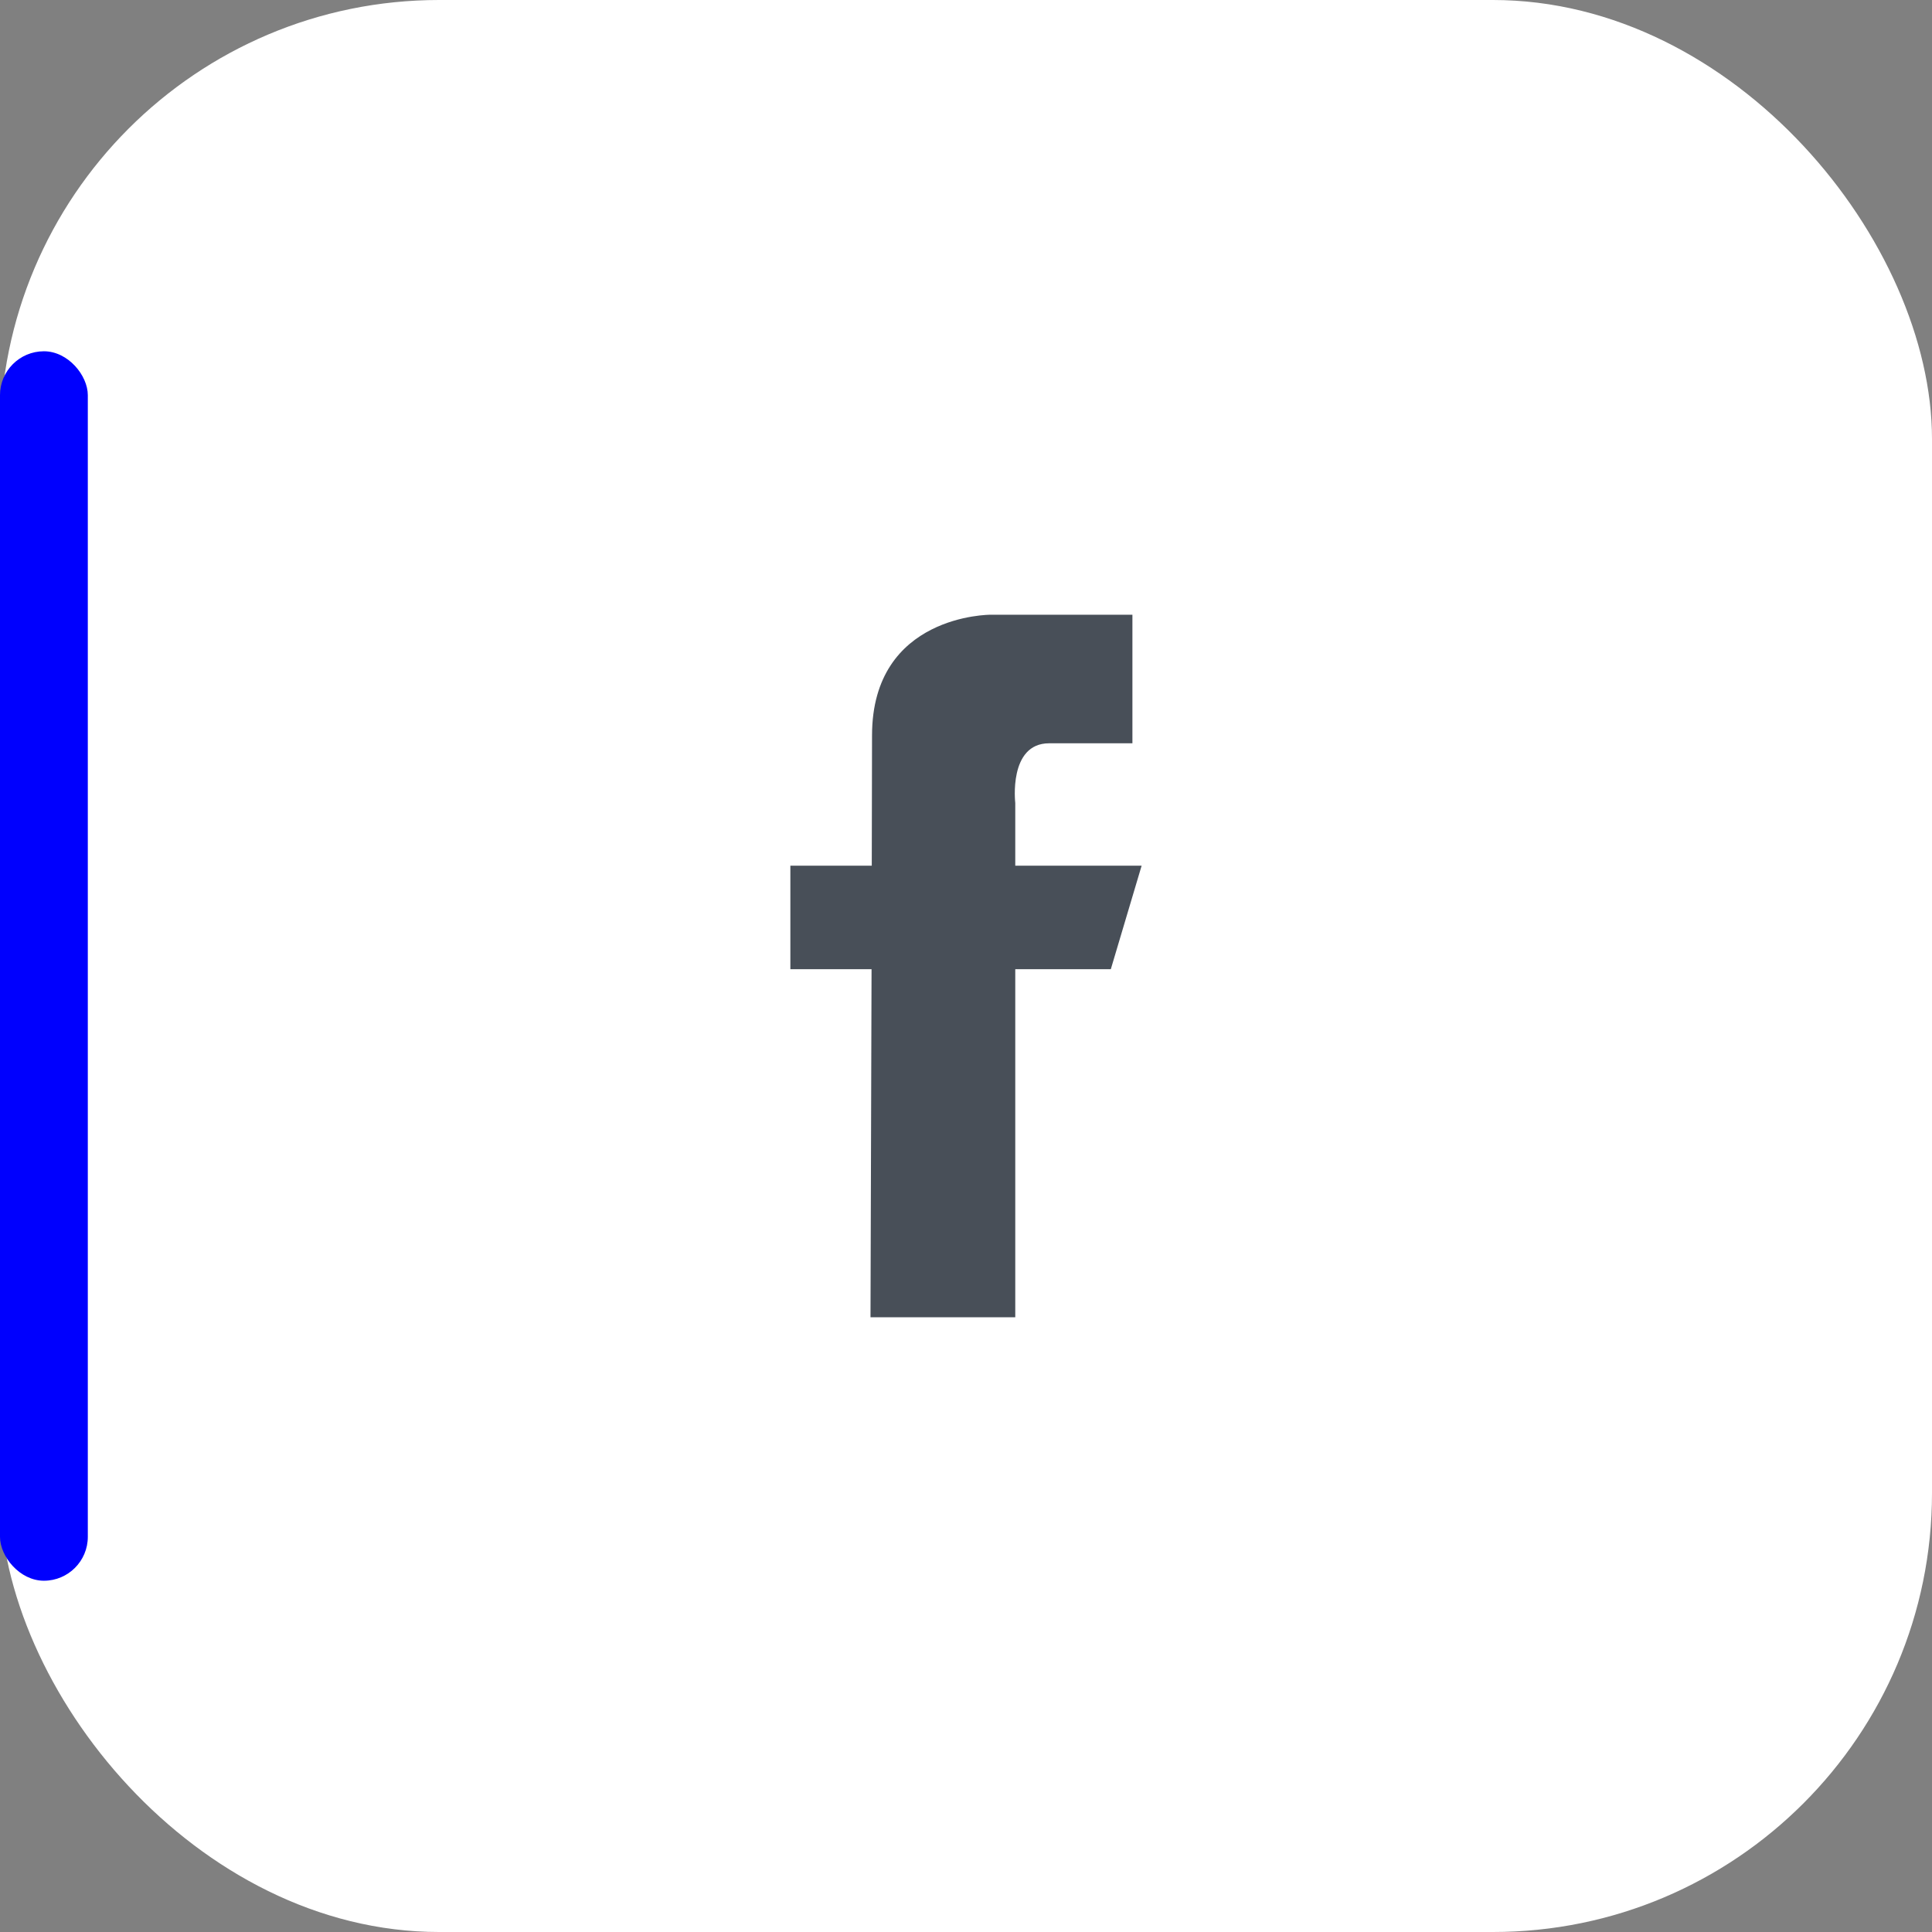
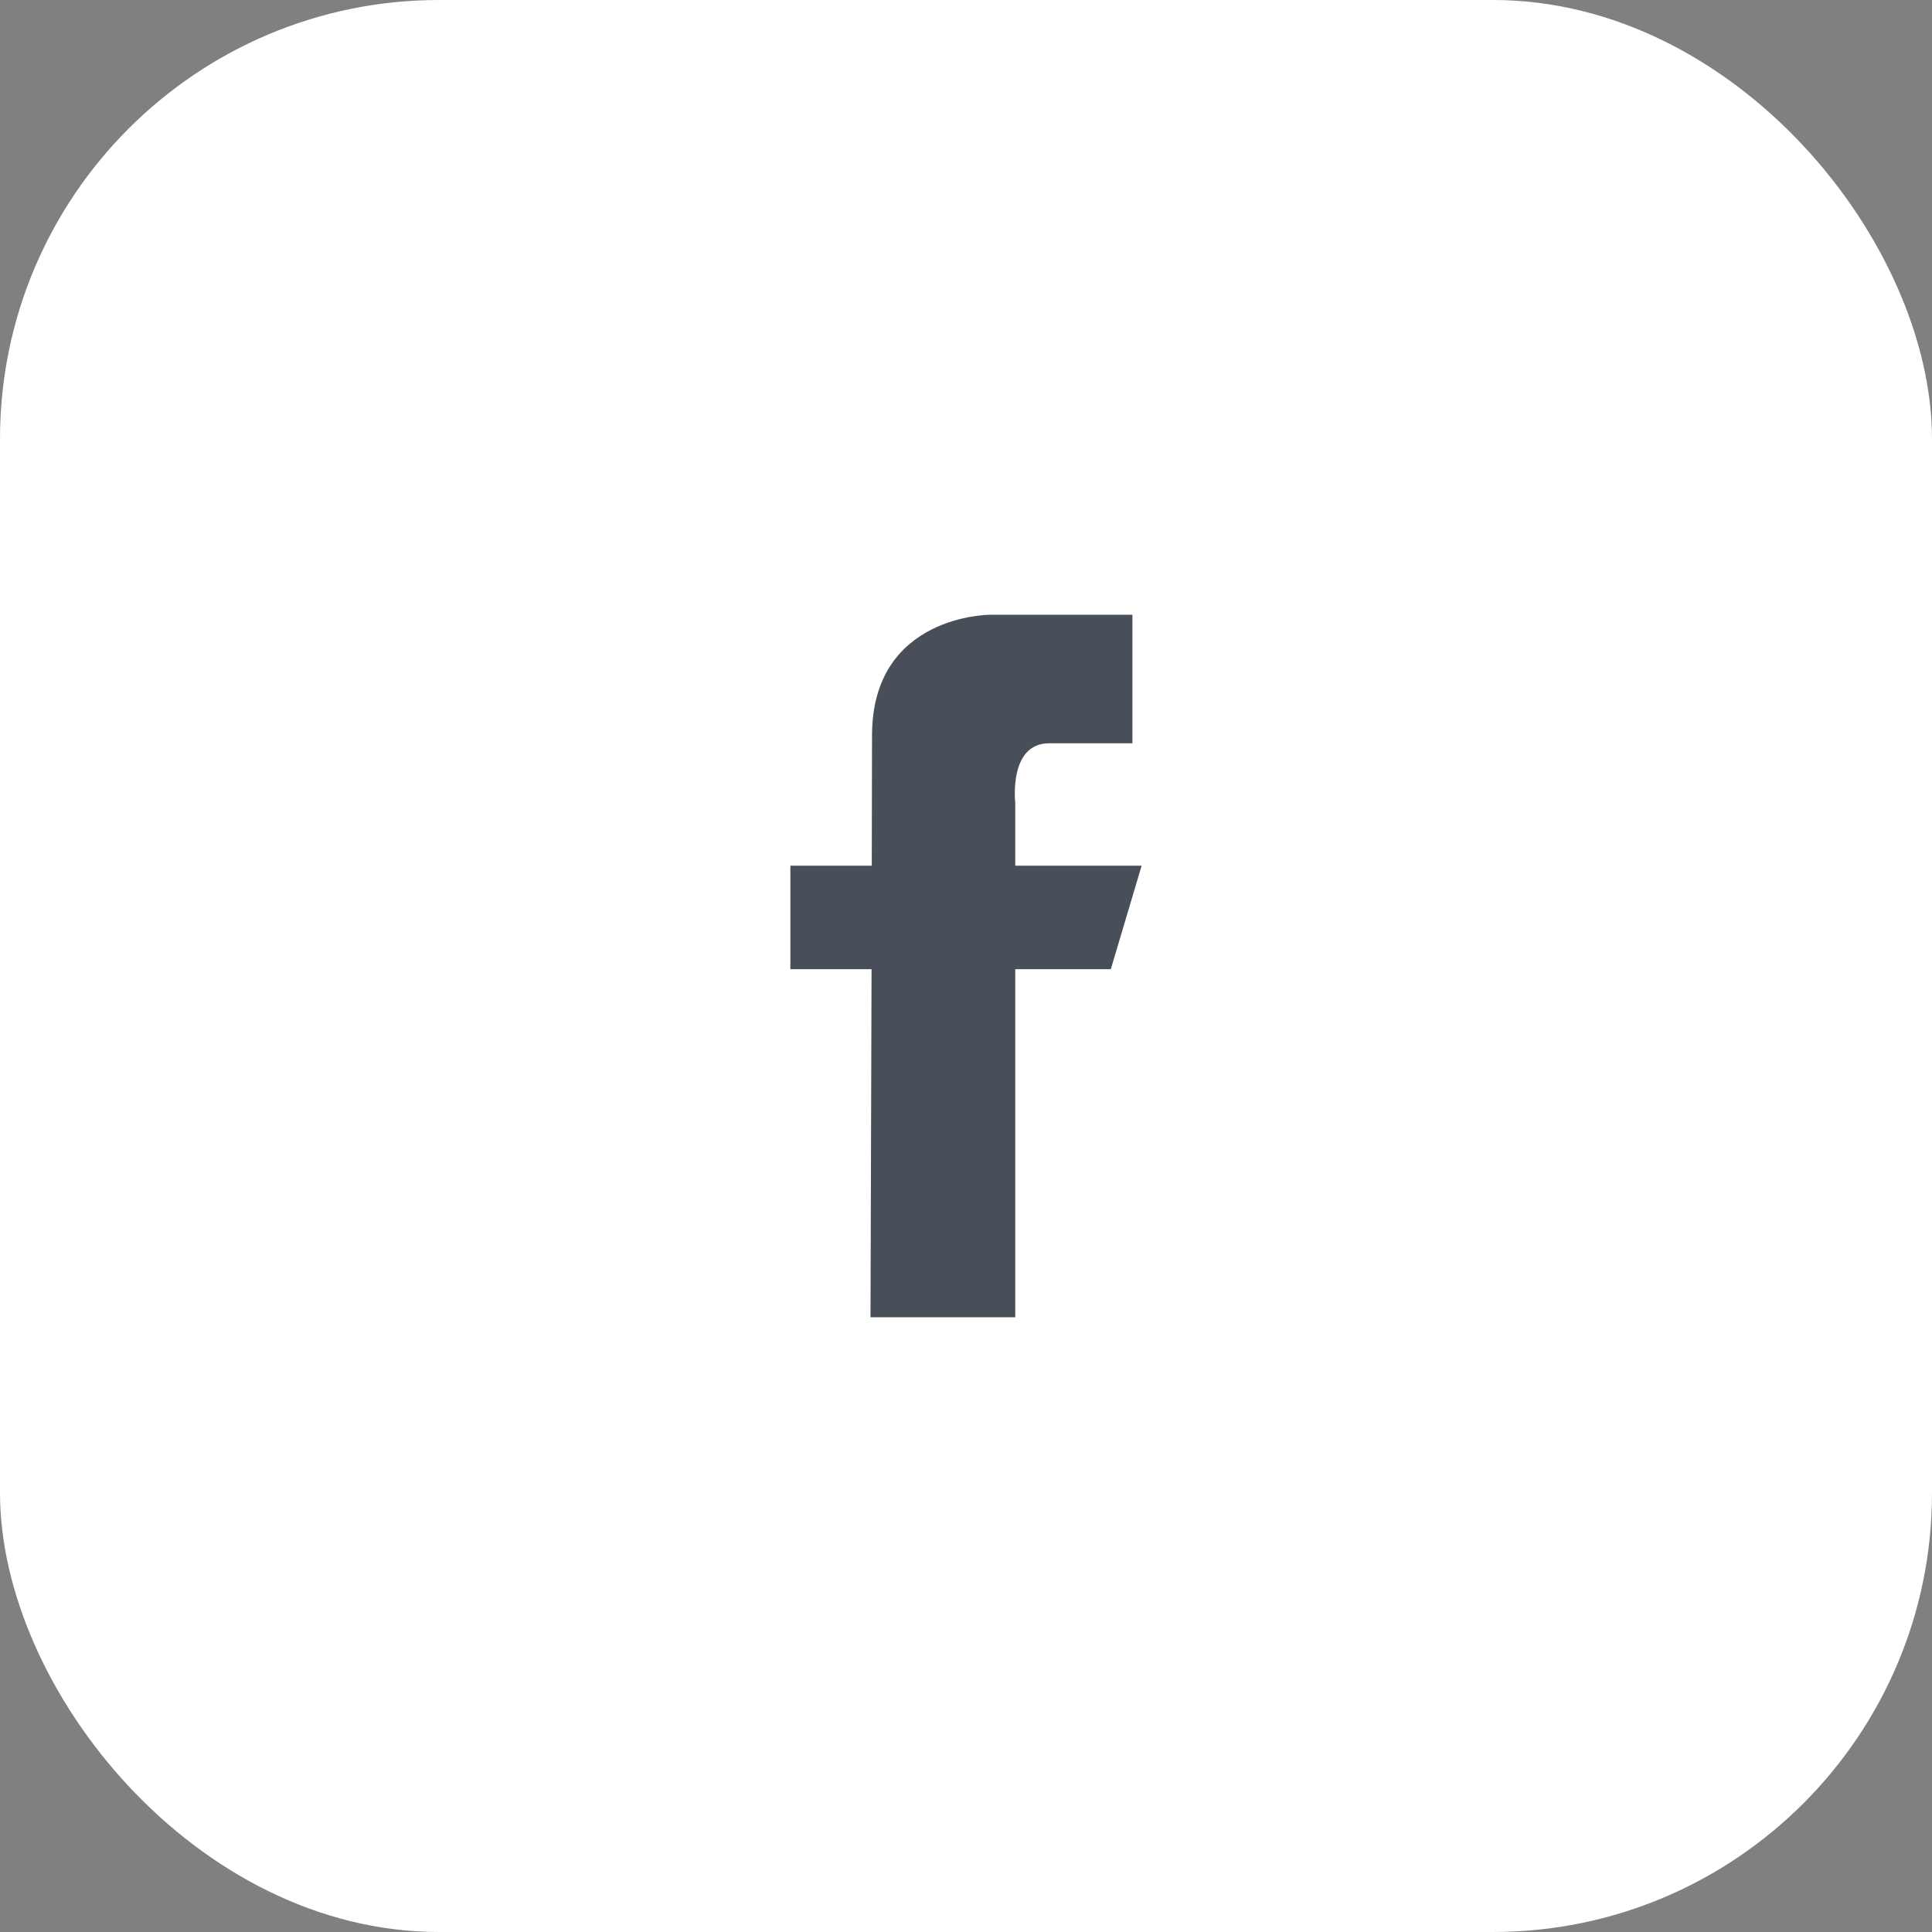
<svg xmlns="http://www.w3.org/2000/svg" width="44" height="44" viewBox="0 0 44 44" fill="none">
  <rect x="0" y="0" width="44" height="44" fill="#808080" stroke="none" />
  <rect width="44" height="44" rx="10" fill="white" />
-   <rect y="8" width="2" height="28" rx="1" fill="#0000FE" />
  <path d="M26 19.715H23.122V18.287C23.122 18.287 22.961 16.928 23.894 16.928C24.948 16.928 25.79 16.928 25.79 16.928V14H22.561C22.561 14 19.86 13.988 19.86 16.75C19.86 17.343 19.858 18.423 19.854 19.715H18V22.073H19.849C19.838 25.822 19.825 30 19.825 30H23.122V22.073H25.298L26 19.715Z" fill="#484F58" />
</svg>